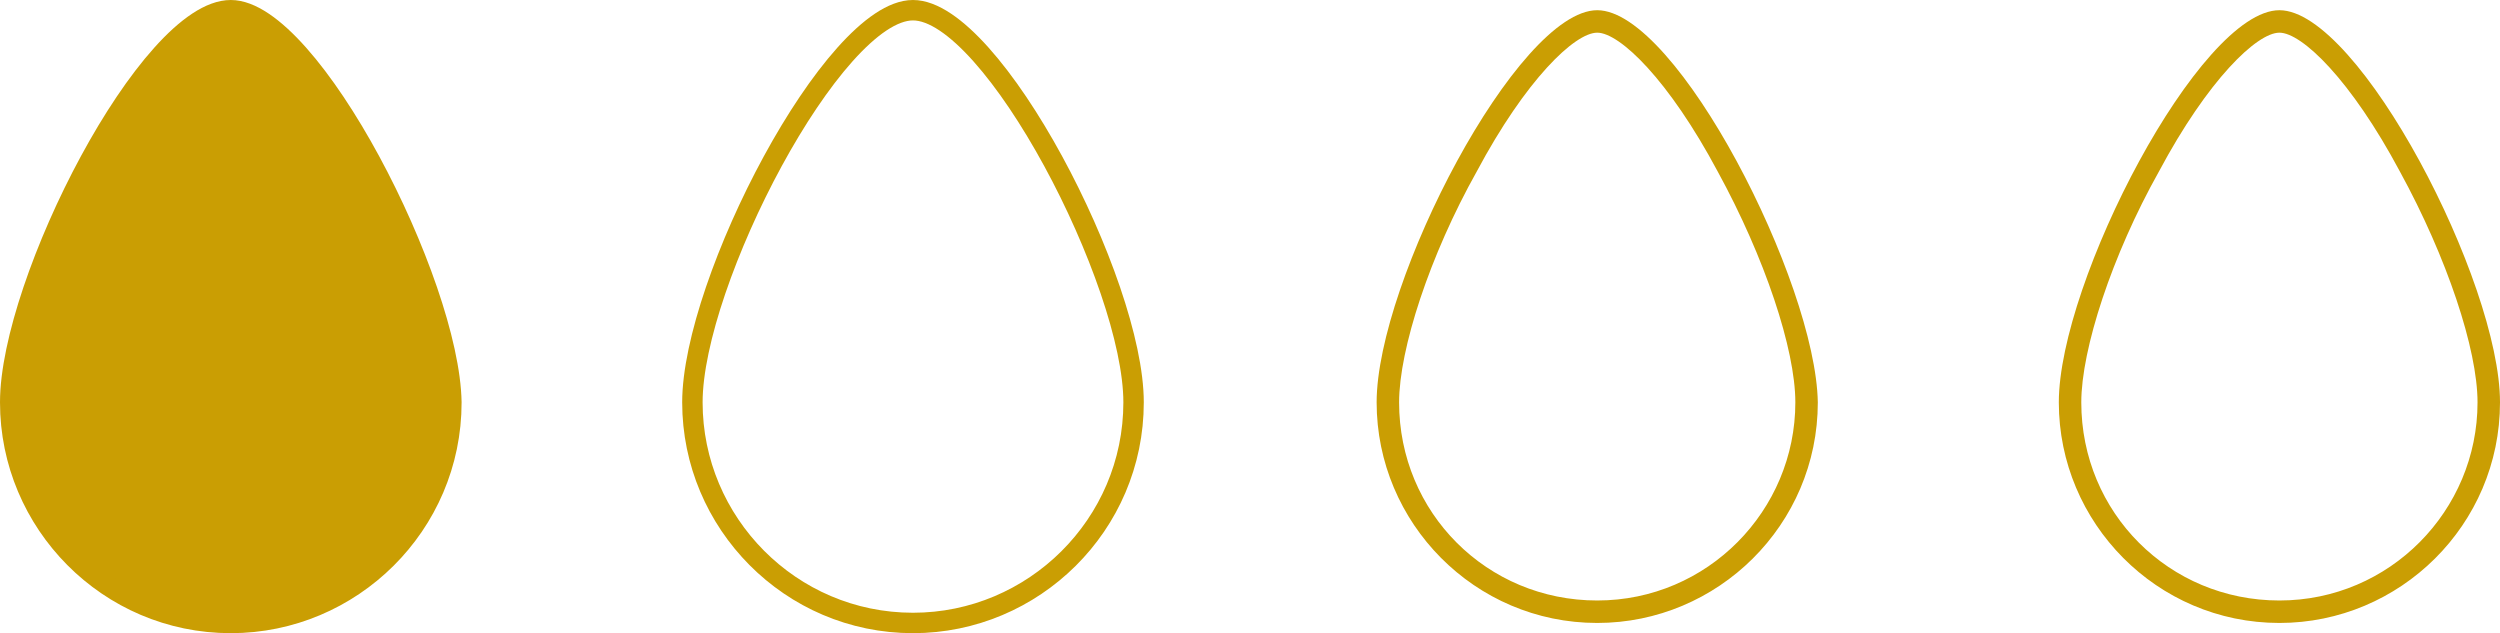
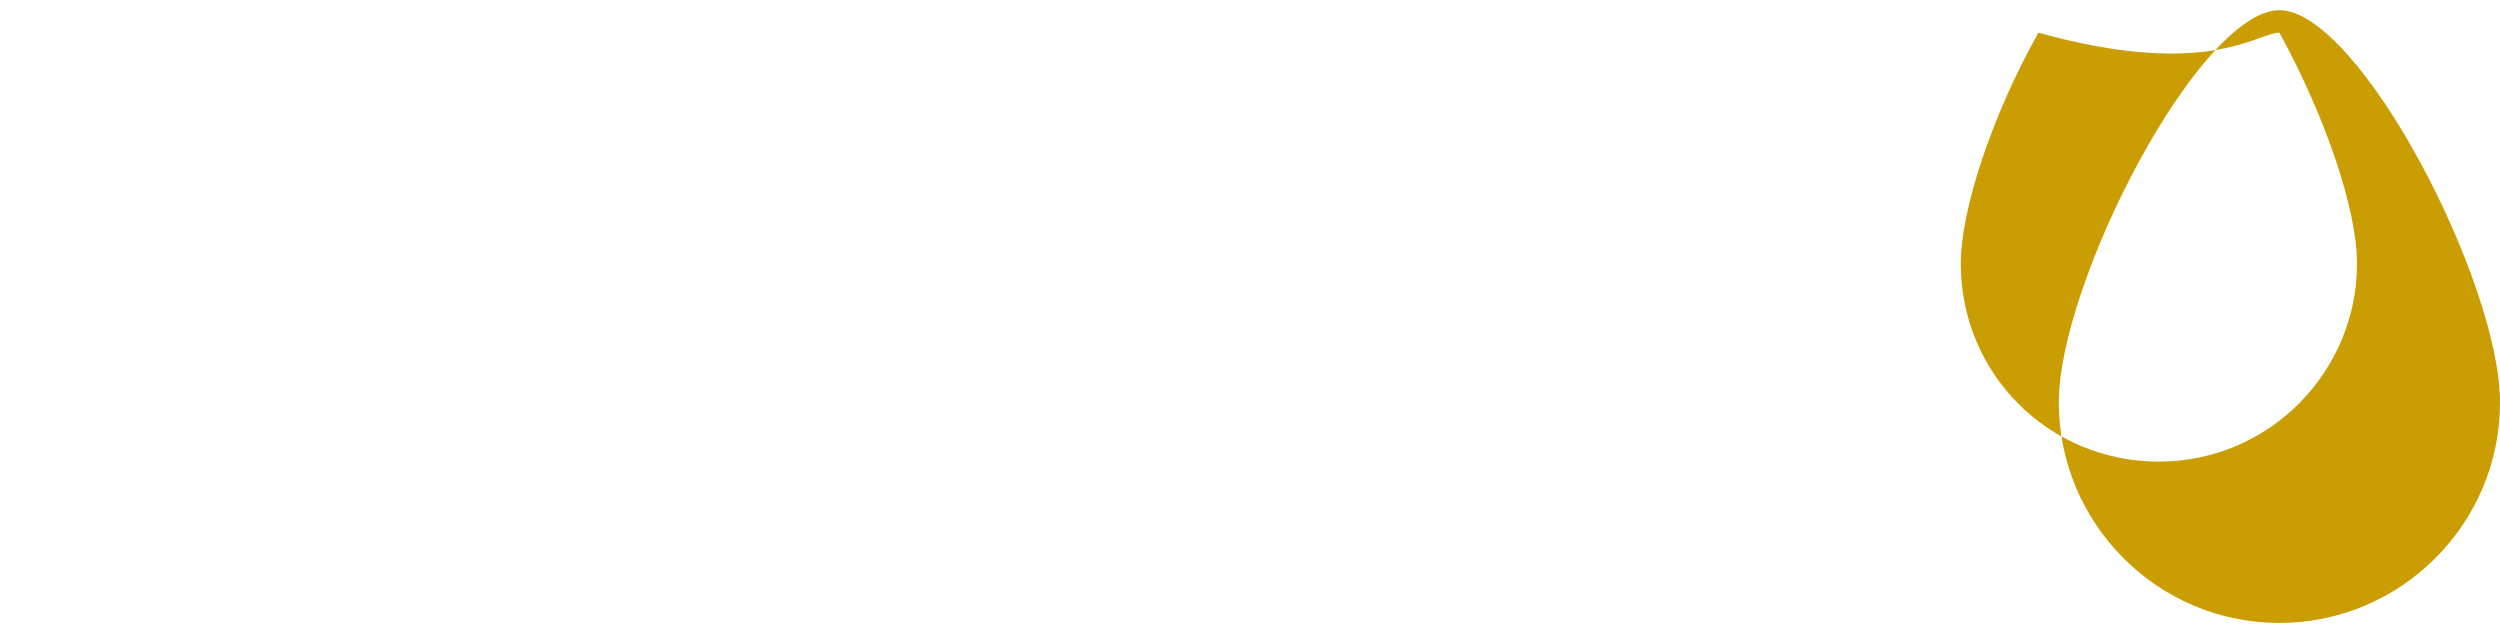
<svg xmlns="http://www.w3.org/2000/svg" version="1.1" id="レイヤー_1" x="0px" y="0px" viewBox="0 0 122.4 31" enable-background="new 0 0 122.4 31" xml:space="preserve">
  <g>
-     <path fill="#CA9E03" stroke="#CA9E03" stroke-miterlimit="10" d="M11.3,0.5C7.3,0.5,0.5,13.8,0.5,19.7c0,5.9,4.8,10.8,10.8,10.8   c5.9,0,10.8-4.8,10.8-10.8C22,13.8,15.2,0.5,11.3,0.5z" />
-     <path fill="none" stroke="#CA9E03" stroke-miterlimit="10" d="M44.7,0.5c-3.9,0-10.8,13.3-10.8,19.2c0,5.9,4.8,10.8,10.8,10.8   c5.9,0,10.8-4.8,10.8-10.8C55.5,13.8,48.6,0.5,44.7,0.5z" />
    <g>
-       <path fill="#CA9E03" d="M78.2,1.6c1.1,0,3.5,2.3,5.9,6.8c2.3,4.2,3.8,8.7,3.8,11.3c0,5.3-4.3,9.7-9.7,9.7s-9.7-4.3-9.7-9.7    c0-2.6,1.5-7.2,3.8-11.3C74.7,3.9,77.1,1.6,78.2,1.6 M78.2,0.5c-3.9,0-10.8,13.3-10.8,19.2c0,5.9,4.8,10.8,10.8,10.8    c5.9,0,10.8-4.8,10.8-10.8C88.9,13.8,82.1,0.5,78.2,0.5L78.2,0.5z" />
-     </g>
+       </g>
    <g>
-       <path fill="#CA9E03" d="M111.6,1.6c1.1,0,3.5,2.3,5.9,6.8c2.3,4.2,3.8,8.7,3.8,11.3c0,5.3-4.3,9.7-9.7,9.7s-9.7-4.3-9.7-9.7    c0-2.6,1.5-7.2,3.8-11.3C108.1,3.9,110.5,1.6,111.6,1.6 M111.6,0.5c-3.9,0-10.8,13.3-10.8,19.2c0,5.9,4.8,10.8,10.8,10.8    c5.9,0,10.8-4.8,10.8-10.8C122.4,13.8,115.5,0.5,111.6,0.5L111.6,0.5z" />
+       <path fill="#CA9E03" d="M111.6,1.6c2.3,4.2,3.8,8.7,3.8,11.3c0,5.3-4.3,9.7-9.7,9.7s-9.7-4.3-9.7-9.7    c0-2.6,1.5-7.2,3.8-11.3C108.1,3.9,110.5,1.6,111.6,1.6 M111.6,0.5c-3.9,0-10.8,13.3-10.8,19.2c0,5.9,4.8,10.8,10.8,10.8    c5.9,0,10.8-4.8,10.8-10.8C122.4,13.8,115.5,0.5,111.6,0.5L111.6,0.5z" />
    </g>
  </g>
</svg>